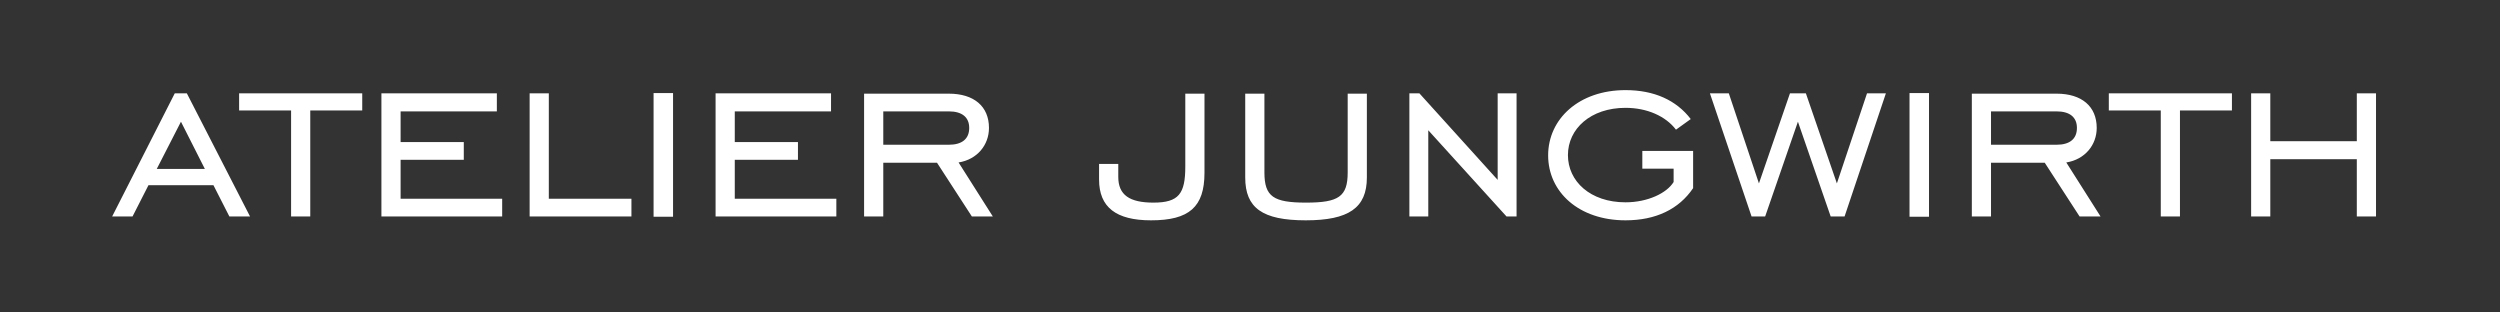
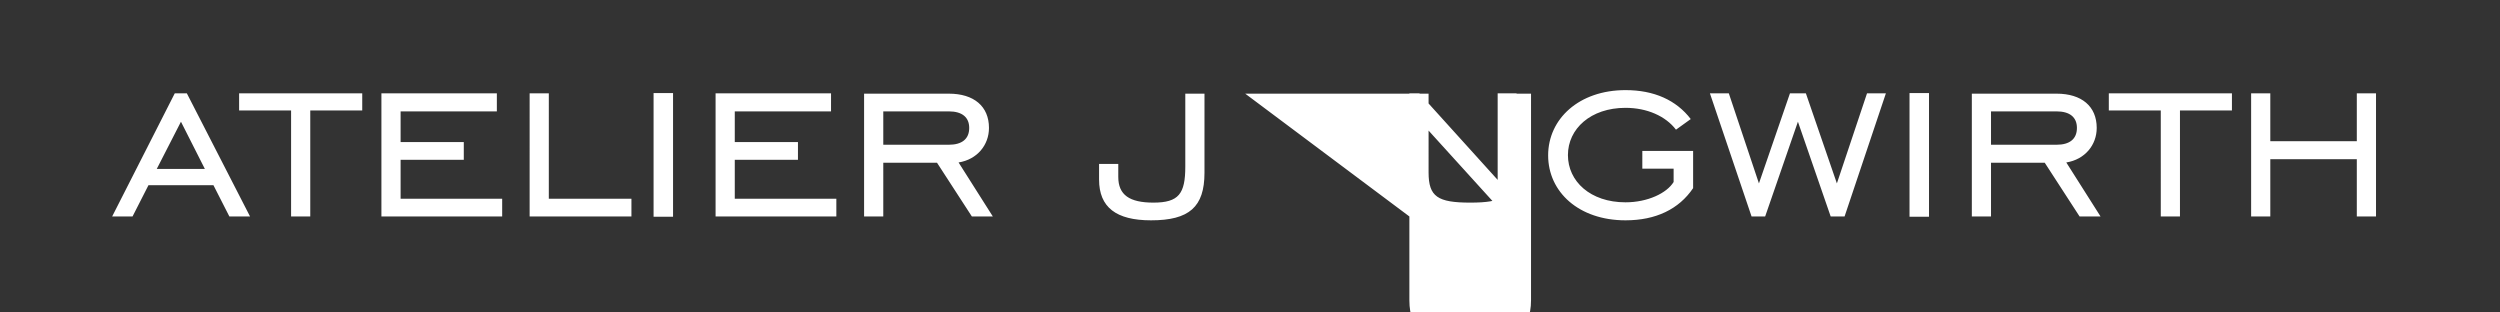
<svg xmlns="http://www.w3.org/2000/svg" version="1.1" id="Ebene_2" x="0px" y="0px" width="256px" height="32px" viewBox="0 0 256 32" style="enable-background:new 0 0 256 32;" xml:space="preserve">
  <rect x="0" y="0" width="256" height="32" fill="#333333" stroke="none" />
-   <path style="fill:#FFFFFF;" d="M232.479,16.302h8.858v5.864h1.966V9.56h-1.966v4.899h-8.858V9.56h-1.964  v12.606h1.964V16.302z M221.264,22.166h1.964V11.314h5.322V9.56h-12.607v1.754h5.321V22.166z   M203.879,14.822v-3.417h6.714c1.359,0,2.084,0.604,2.084,1.693c0,1.12-0.725,1.724-2.084,1.724  H203.879z M203.879,16.666h5.503l3.567,5.5h2.146l-3.507-5.53c1.905-0.304,3.115-1.785,3.115-3.539  c0-2.208-1.541-3.506-4.11-3.506h-8.678v12.574h1.964V16.666z M195.535,22.197h1.995V9.53h-1.995  V22.197z M179.36,22.166h1.392l3.355-9.704l3.354,9.704h1.423l4.23-12.606h-1.933l-3.085,9.221  l-3.174-9.221h-1.632l-3.176,9.221l-3.083-9.221h-1.935L179.36,22.166z M168.174,17.27h3.205v1.363  c-0.694,1.146-2.66,2.084-4.927,2.084c-3.599,0-5.896-2.146-5.896-4.837  c0-2.691,2.329-4.838,5.896-4.838c2.206,0,4.11,0.847,5.169,2.237l1.512-1.088  c-1.481-1.935-3.748-2.963-6.681-2.963c-4.748,0-7.922,2.933-7.922,6.683  c0,3.75,3.145,6.65,7.922,6.65c3.115,0,5.471-1.148,6.923-3.295v-3.81h-5.201V17.27z   M144.321,22.166h1.935v-8.827l8.011,8.827h1.029V9.56h-1.935v8.86l-8.013-8.86h-1.027V22.166z   M127.511,9.592v8.586c0,3.115,1.754,4.383,6.198,4.383c4.385,0,6.258-1.268,6.258-4.383V9.592h-1.964  v8.07c0,2.482-0.937,3.086-4.265,3.086c-3.325,0-4.262-0.604-4.262-3.086V9.592H127.511z   M112.545,16.787v1.602c0,2.842,1.754,4.172,5.322,4.172c3.9,0,5.472-1.359,5.472-4.867V9.592h-1.965  v7.467c0,2.779-0.664,3.689-3.265,3.689c-2.449,0-3.598-0.785-3.598-2.631v-1.331H112.545z   M90.448,14.822v-3.417h6.712c1.36,0,2.087,0.604,2.087,1.693c0,1.12-0.727,1.724-2.087,1.724H90.448  z M90.448,16.666h5.503l3.567,5.5h2.147l-3.507-5.53c1.905-0.304,3.113-1.785,3.113-3.539  c0-2.208-1.541-3.506-4.111-3.506h-8.677v12.574h1.965V16.666z M73.275,22.166H85.642v-1.814H75.241  v-3.988h6.47v-1.814h-6.47v-3.145h9.857V9.56H73.275V22.166z M66.926,22.197h1.994V9.53h-1.994  V22.197z M54.234,22.166h10.425v-1.814h-8.46V9.56h-1.965V22.166z M39.057,22.166h12.366v-1.814  H41.022v-3.988h6.47v-1.814h-6.47v-3.145h9.856V9.56H39.057V22.166z M29.806,22.166h1.965V11.314  h5.322V9.56h-12.608v1.754h5.322V22.166z M16.051,17.301l2.479-4.838l2.449,4.838H16.051z   M11.485,22.166h2.087l1.632-3.203h6.651l1.632,3.203H25.604L19.134,9.56h-1.239L11.485,22.166z" />
+   <path style="fill:#FFFFFF;" d="M232.479,16.302h8.858v5.864h1.966V9.56h-1.966v4.899h-8.858V9.56h-1.964  v12.606h1.964V16.302z M221.264,22.166h1.964V11.314h5.322V9.56h-12.607v1.754h5.321V22.166z   M203.879,14.822v-3.417h6.714c1.359,0,2.084,0.604,2.084,1.693c0,1.12-0.725,1.724-2.084,1.724  H203.879z M203.879,16.666h5.503l3.567,5.5h2.146l-3.507-5.53c1.905-0.304,3.115-1.785,3.115-3.539  c0-2.208-1.541-3.506-4.11-3.506h-8.678v12.574h1.964V16.666z M195.535,22.197h1.995V9.53h-1.995  V22.197z M179.36,22.166h1.392l3.355-9.704l3.354,9.704h1.423l4.23-12.606h-1.933l-3.085,9.221  l-3.174-9.221h-1.632l-3.176,9.221l-3.083-9.221h-1.935L179.36,22.166z M168.174,17.27h3.205v1.363  c-0.694,1.146-2.66,2.084-4.927,2.084c-3.599,0-5.896-2.146-5.896-4.837  c0-2.691,2.329-4.838,5.896-4.838c2.206,0,4.11,0.847,5.169,2.237l1.512-1.088  c-1.481-1.935-3.748-2.963-6.681-2.963c-4.748,0-7.922,2.933-7.922,6.683  c0,3.75,3.145,6.65,7.922,6.65c3.115,0,5.471-1.148,6.923-3.295v-3.81h-5.201V17.27z   M144.321,22.166h1.935v-8.827l8.011,8.827h1.029V9.56h-1.935v8.86l-8.013-8.86h-1.027V22.166z   v8.586c0,3.115,1.754,4.383,6.198,4.383c4.385,0,6.258-1.268,6.258-4.383V9.592h-1.964  v8.07c0,2.482-0.937,3.086-4.265,3.086c-3.325,0-4.262-0.604-4.262-3.086V9.592H127.511z   M112.545,16.787v1.602c0,2.842,1.754,4.172,5.322,4.172c3.9,0,5.472-1.359,5.472-4.867V9.592h-1.965  v7.467c0,2.779-0.664,3.689-3.265,3.689c-2.449,0-3.598-0.785-3.598-2.631v-1.331H112.545z   M90.448,14.822v-3.417h6.712c1.36,0,2.087,0.604,2.087,1.693c0,1.12-0.727,1.724-2.087,1.724H90.448  z M90.448,16.666h5.503l3.567,5.5h2.147l-3.507-5.53c1.905-0.304,3.113-1.785,3.113-3.539  c0-2.208-1.541-3.506-4.111-3.506h-8.677v12.574h1.965V16.666z M73.275,22.166H85.642v-1.814H75.241  v-3.988h6.47v-1.814h-6.47v-3.145h9.857V9.56H73.275V22.166z M66.926,22.197h1.994V9.53h-1.994  V22.197z M54.234,22.166h10.425v-1.814h-8.46V9.56h-1.965V22.166z M39.057,22.166h12.366v-1.814  H41.022v-3.988h6.47v-1.814h-6.47v-3.145h9.856V9.56H39.057V22.166z M29.806,22.166h1.965V11.314  h5.322V9.56h-12.608v1.754h5.322V22.166z M16.051,17.301l2.479-4.838l2.449,4.838H16.051z   M11.485,22.166h2.087l1.632-3.203h6.651l1.632,3.203H25.604L19.134,9.56h-1.239L11.485,22.166z" />
  <g>
</g>
  <g>
</g>
  <g>
</g>
  <g>
</g>
  <g>
</g>
  <g>
</g>
  <g>
</g>
  <g>
</g>
  <g>
</g>
  <g>
</g>
  <g>
</g>
  <g>
</g>
  <g>
</g>
  <g>
</g>
  <g>
</g>
</svg>